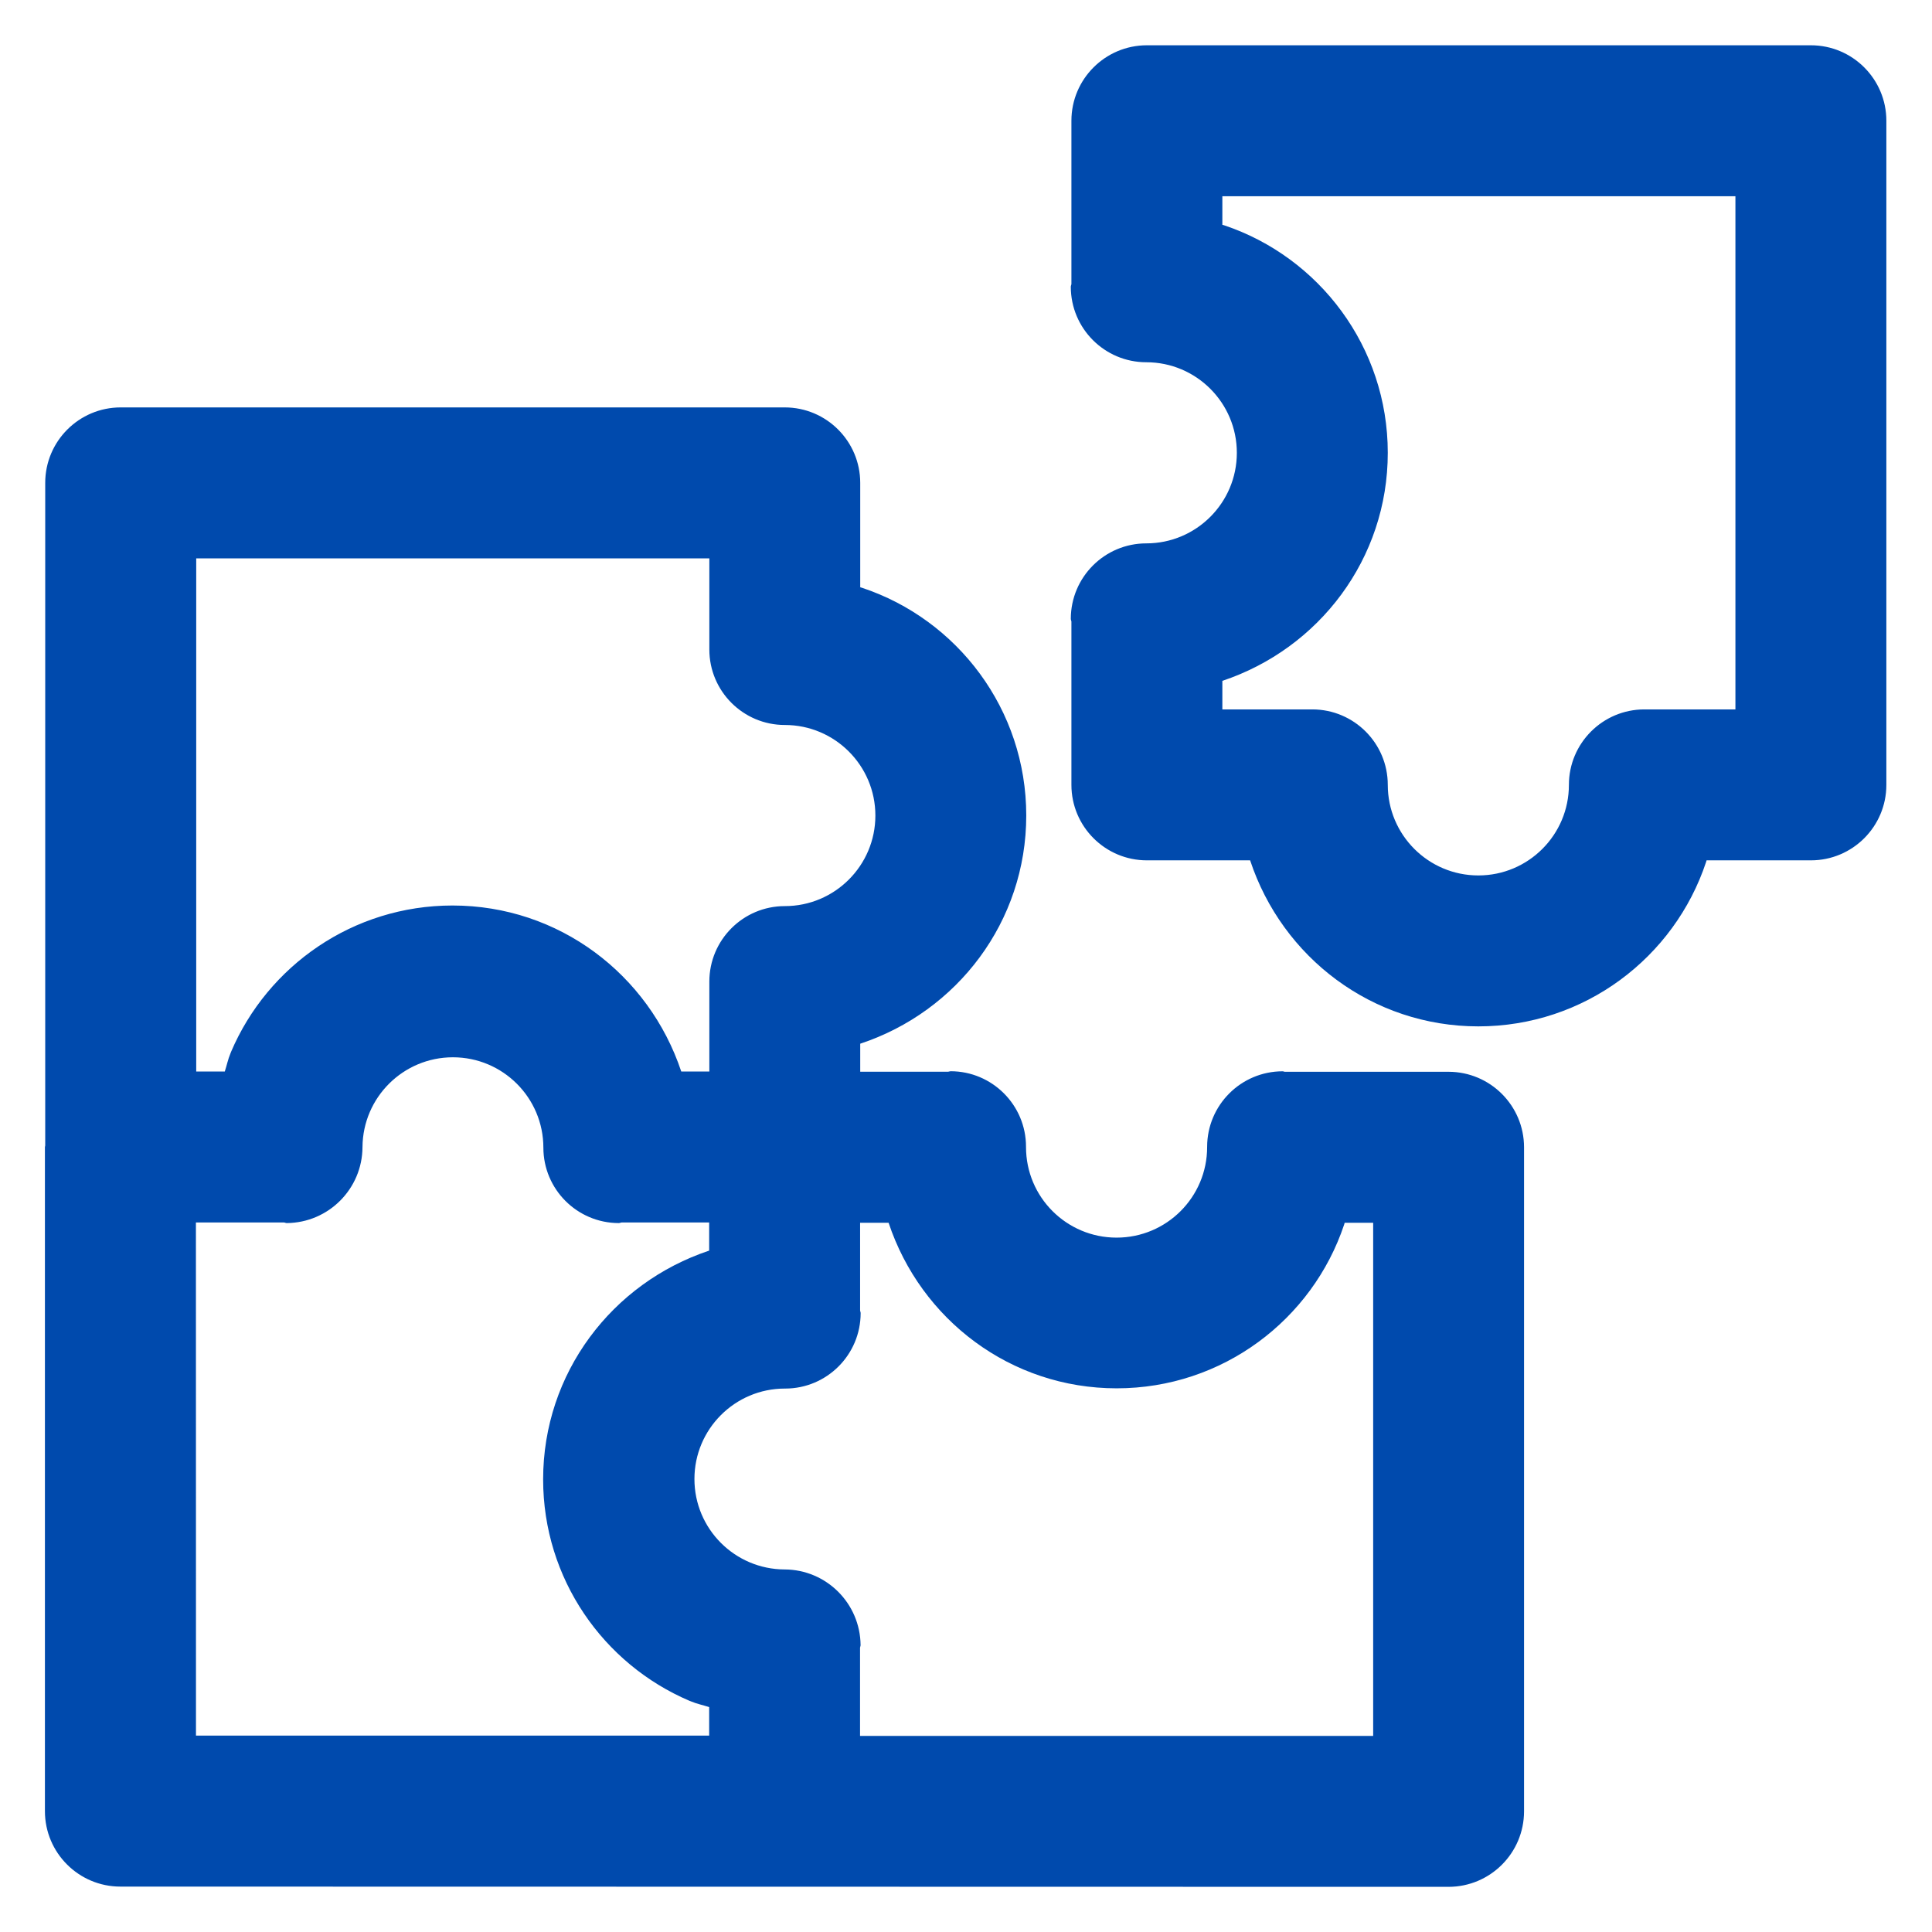
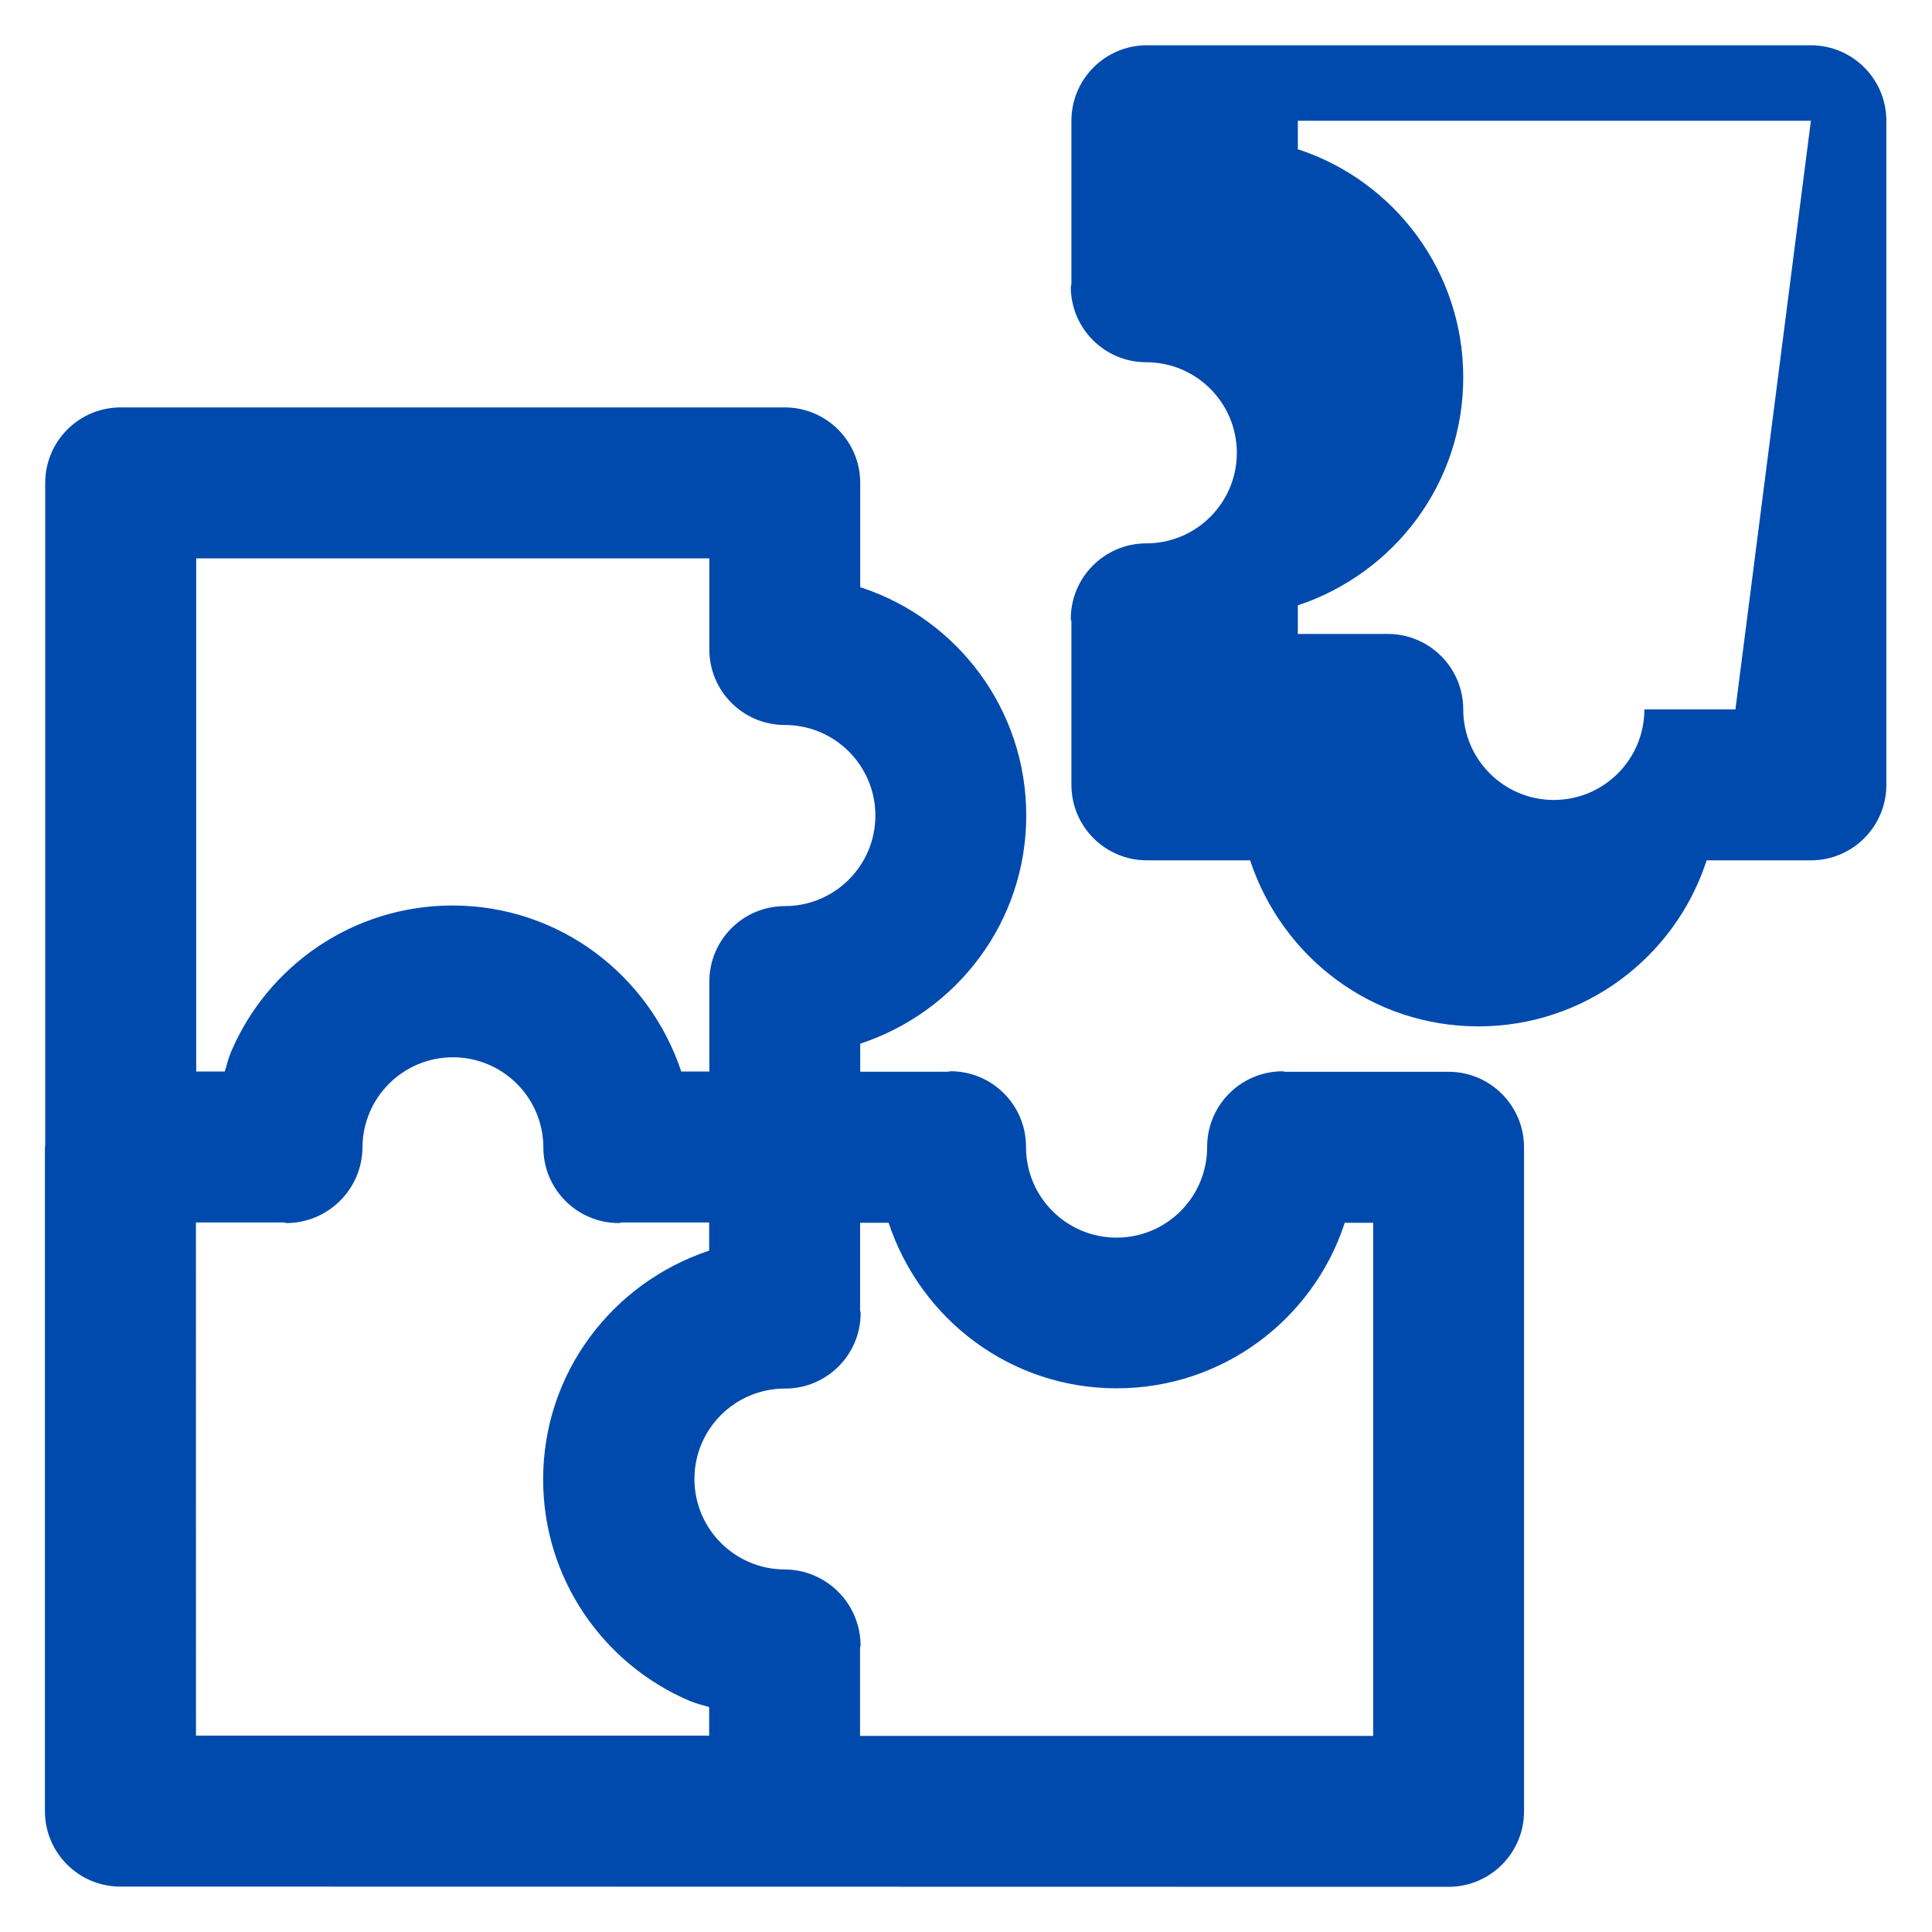
<svg xmlns="http://www.w3.org/2000/svg" fill="#004aad" width="800px" height="800px" viewBox="0 0 32 32" version="1.1">
  <title>puzzle</title>
-   <path d="M23.994 17.752h-2.711c-0.014-0-0.025-0.008-0.039-0.008-0.69 0.001-1.249 0.56-1.25 1.25v0c0 0.002 0 0.004 0 0.005 0 0.828-0.671 1.5-1.5 1.5s-1.5-0.671-1.5-1.5c0-0.002 0-0.004 0-0.006v0c-0-0.69-0.56-1.25-1.25-1.25h-0c-0.014 0-0.025 0.007-0.039 0.008h-1.457v-0.464c1.609-0.532 2.75-2.023 2.75-3.78s-1.141-3.248-2.722-3.772l-0.028-0.008v-1.729c0-0.69-0.56-1.25-1.25-1.25v0h-10.999c-0.69 0-1.25 0.56-1.25 1.25v0 10.976l-0.005 0.024v11c0 0.69 0.56 1.25 1.25 1.25l21.999 0.004c0.69-0.001 1.249-0.56 1.25-1.25v-11c-0.001-0.69-0.56-1.249-1.25-1.25h-0zM3.25 9.248h8.499v1.51c0 0.69 0.56 1.25 1.25 1.25v0c0.828 0 1.5 0.672 1.5 1.5s-0.672 1.5-1.5 1.5v0c-0.69 0-1.25 0.56-1.25 1.25v0 1.49h-0.465c-0.537-1.61-2.030-2.75-3.789-2.75-1.647 0-3.061 0.999-3.668 2.424l-0.010 0.026c-0.041 0.096-0.061 0.2-0.094 0.3h-0.473zM3.245 20.248h1.457c0.017 0.001 0.031 0.010 0.048 0.010 0.692-0.006 1.251-0.567 1.254-1.259v-0c0.006-0.822 0.674-1.487 1.498-1.487 0.827 0 1.497 0.67 1.498 1.496v0c0 0.69 0.56 1.25 1.25 1.25h0c0.017 0 0.031-0.009 0.048-0.010h1.448v0.466c-1.61 0.537-2.75 2.030-2.75 3.789 0 1.646 0.998 3.059 2.422 3.667l0.026 0.010c0.096 0.041 0.202 0.062 0.302 0.095v0.472h-8.5zM22.744 28.752h-8.499v-1.46c0.001-0.015 0.009-0.028 0.009-0.043-0.006-0.692-0.566-1.251-1.258-1.254h-0c-0.825-0.003-1.494-0.672-1.494-1.498 0-0.827 0.671-1.498 1.498-1.498 0.002 0 0.003 0 0.005 0h-0c0.69-0 1.25-0.56 1.25-1.25v-0c0-0.015-0.008-0.028-0.009-0.043v-1.453h0.472c0.534 1.605 2.023 2.742 3.777 2.742s3.243-1.137 3.769-2.714l0.008-0.028h0.472zM29.994 0.75h-10.998c-0.69 0-1.25 0.56-1.25 1.25v2.702c-0.001 0.017-0.010 0.031-0.010 0.048 0 0.69 0.56 1.25 1.25 1.25h0c0.828 0 1.5 0.672 1.5 1.5s-0.672 1.5-1.5 1.5v0c-0.69 0-1.25 0.56-1.25 1.25v0c0 0.017 0.009 0.031 0.010 0.048v2.702c0 0.69 0.56 1.25 1.25 1.25h1.71c0.532 1.609 2.023 2.75 3.78 2.75s3.248-1.141 3.772-2.722l0.008-0.028h1.728c0.69-0 1.25-0.56 1.25-1.25v-11c-0-0.69-0.56-1.25-1.25-1.25h-0zM28.744 11.75h-1.508c-0.69 0-1.25 0.56-1.25 1.25v0c0 0.828-0.672 1.5-1.5 1.5s-1.5-0.672-1.5-1.5v0c-0-0.69-0.56-1.25-1.25-1.25h-1.49v-0.473c1.604-0.535 2.74-2.024 2.74-3.777s-1.136-3.242-2.712-3.769l-0.028-0.008v-0.473h8.498z" />
+   <path d="M23.994 17.752h-2.711c-0.014-0-0.025-0.008-0.039-0.008-0.69 0.001-1.249 0.56-1.25 1.25v0c0 0.002 0 0.004 0 0.005 0 0.828-0.671 1.5-1.5 1.5s-1.5-0.671-1.5-1.5c0-0.002 0-0.004 0-0.006v0c-0-0.69-0.56-1.25-1.25-1.25h-0c-0.014 0-0.025 0.007-0.039 0.008h-1.457v-0.464c1.609-0.532 2.75-2.023 2.75-3.78s-1.141-3.248-2.722-3.772l-0.028-0.008v-1.729c0-0.69-0.56-1.25-1.25-1.25v0h-10.999c-0.69 0-1.25 0.56-1.25 1.25v0 10.976l-0.005 0.024v11c0 0.69 0.56 1.25 1.25 1.25l21.999 0.004c0.69-0.001 1.249-0.56 1.25-1.25v-11c-0.001-0.69-0.56-1.249-1.25-1.25h-0zM3.25 9.248h8.499v1.51c0 0.69 0.56 1.25 1.25 1.25v0c0.828 0 1.5 0.672 1.5 1.5s-0.672 1.5-1.5 1.5v0c-0.69 0-1.25 0.56-1.25 1.25v0 1.49h-0.465c-0.537-1.61-2.030-2.75-3.789-2.75-1.647 0-3.061 0.999-3.668 2.424l-0.010 0.026c-0.041 0.096-0.061 0.2-0.094 0.3h-0.473zM3.245 20.248h1.457c0.017 0.001 0.031 0.010 0.048 0.010 0.692-0.006 1.251-0.567 1.254-1.259v-0c0.006-0.822 0.674-1.487 1.498-1.487 0.827 0 1.497 0.67 1.498 1.496v0c0 0.69 0.56 1.25 1.25 1.25h0c0.017 0 0.031-0.009 0.048-0.010h1.448v0.466c-1.61 0.537-2.75 2.030-2.75 3.789 0 1.646 0.998 3.059 2.422 3.667l0.026 0.010c0.096 0.041 0.202 0.062 0.302 0.095v0.472h-8.5zM22.744 28.752h-8.499v-1.46c0.001-0.015 0.009-0.028 0.009-0.043-0.006-0.692-0.566-1.251-1.258-1.254h-0c-0.825-0.003-1.494-0.672-1.494-1.498 0-0.827 0.671-1.498 1.498-1.498 0.002 0 0.003 0 0.005 0h-0c0.69-0 1.25-0.56 1.25-1.25v-0c0-0.015-0.008-0.028-0.009-0.043v-1.453h0.472c0.534 1.605 2.023 2.742 3.777 2.742s3.243-1.137 3.769-2.714l0.008-0.028h0.472zM29.994 0.75h-10.998c-0.69 0-1.25 0.56-1.25 1.25v2.702c-0.001 0.017-0.010 0.031-0.010 0.048 0 0.69 0.56 1.25 1.25 1.25h0c0.828 0 1.5 0.672 1.5 1.5s-0.672 1.5-1.5 1.5v0c-0.69 0-1.25 0.56-1.25 1.25v0c0 0.017 0.009 0.031 0.010 0.048v2.702c0 0.69 0.56 1.25 1.25 1.25h1.71c0.532 1.609 2.023 2.75 3.78 2.75s3.248-1.141 3.772-2.722l0.008-0.028h1.728c0.69-0 1.25-0.56 1.25-1.25v-11c-0-0.69-0.56-1.25-1.25-1.25h-0zM28.744 11.75h-1.508v0c0 0.828-0.672 1.5-1.5 1.5s-1.5-0.672-1.5-1.5v0c-0-0.69-0.56-1.25-1.25-1.25h-1.49v-0.473c1.604-0.535 2.74-2.024 2.74-3.777s-1.136-3.242-2.712-3.769l-0.028-0.008v-0.473h8.498z" />
</svg>